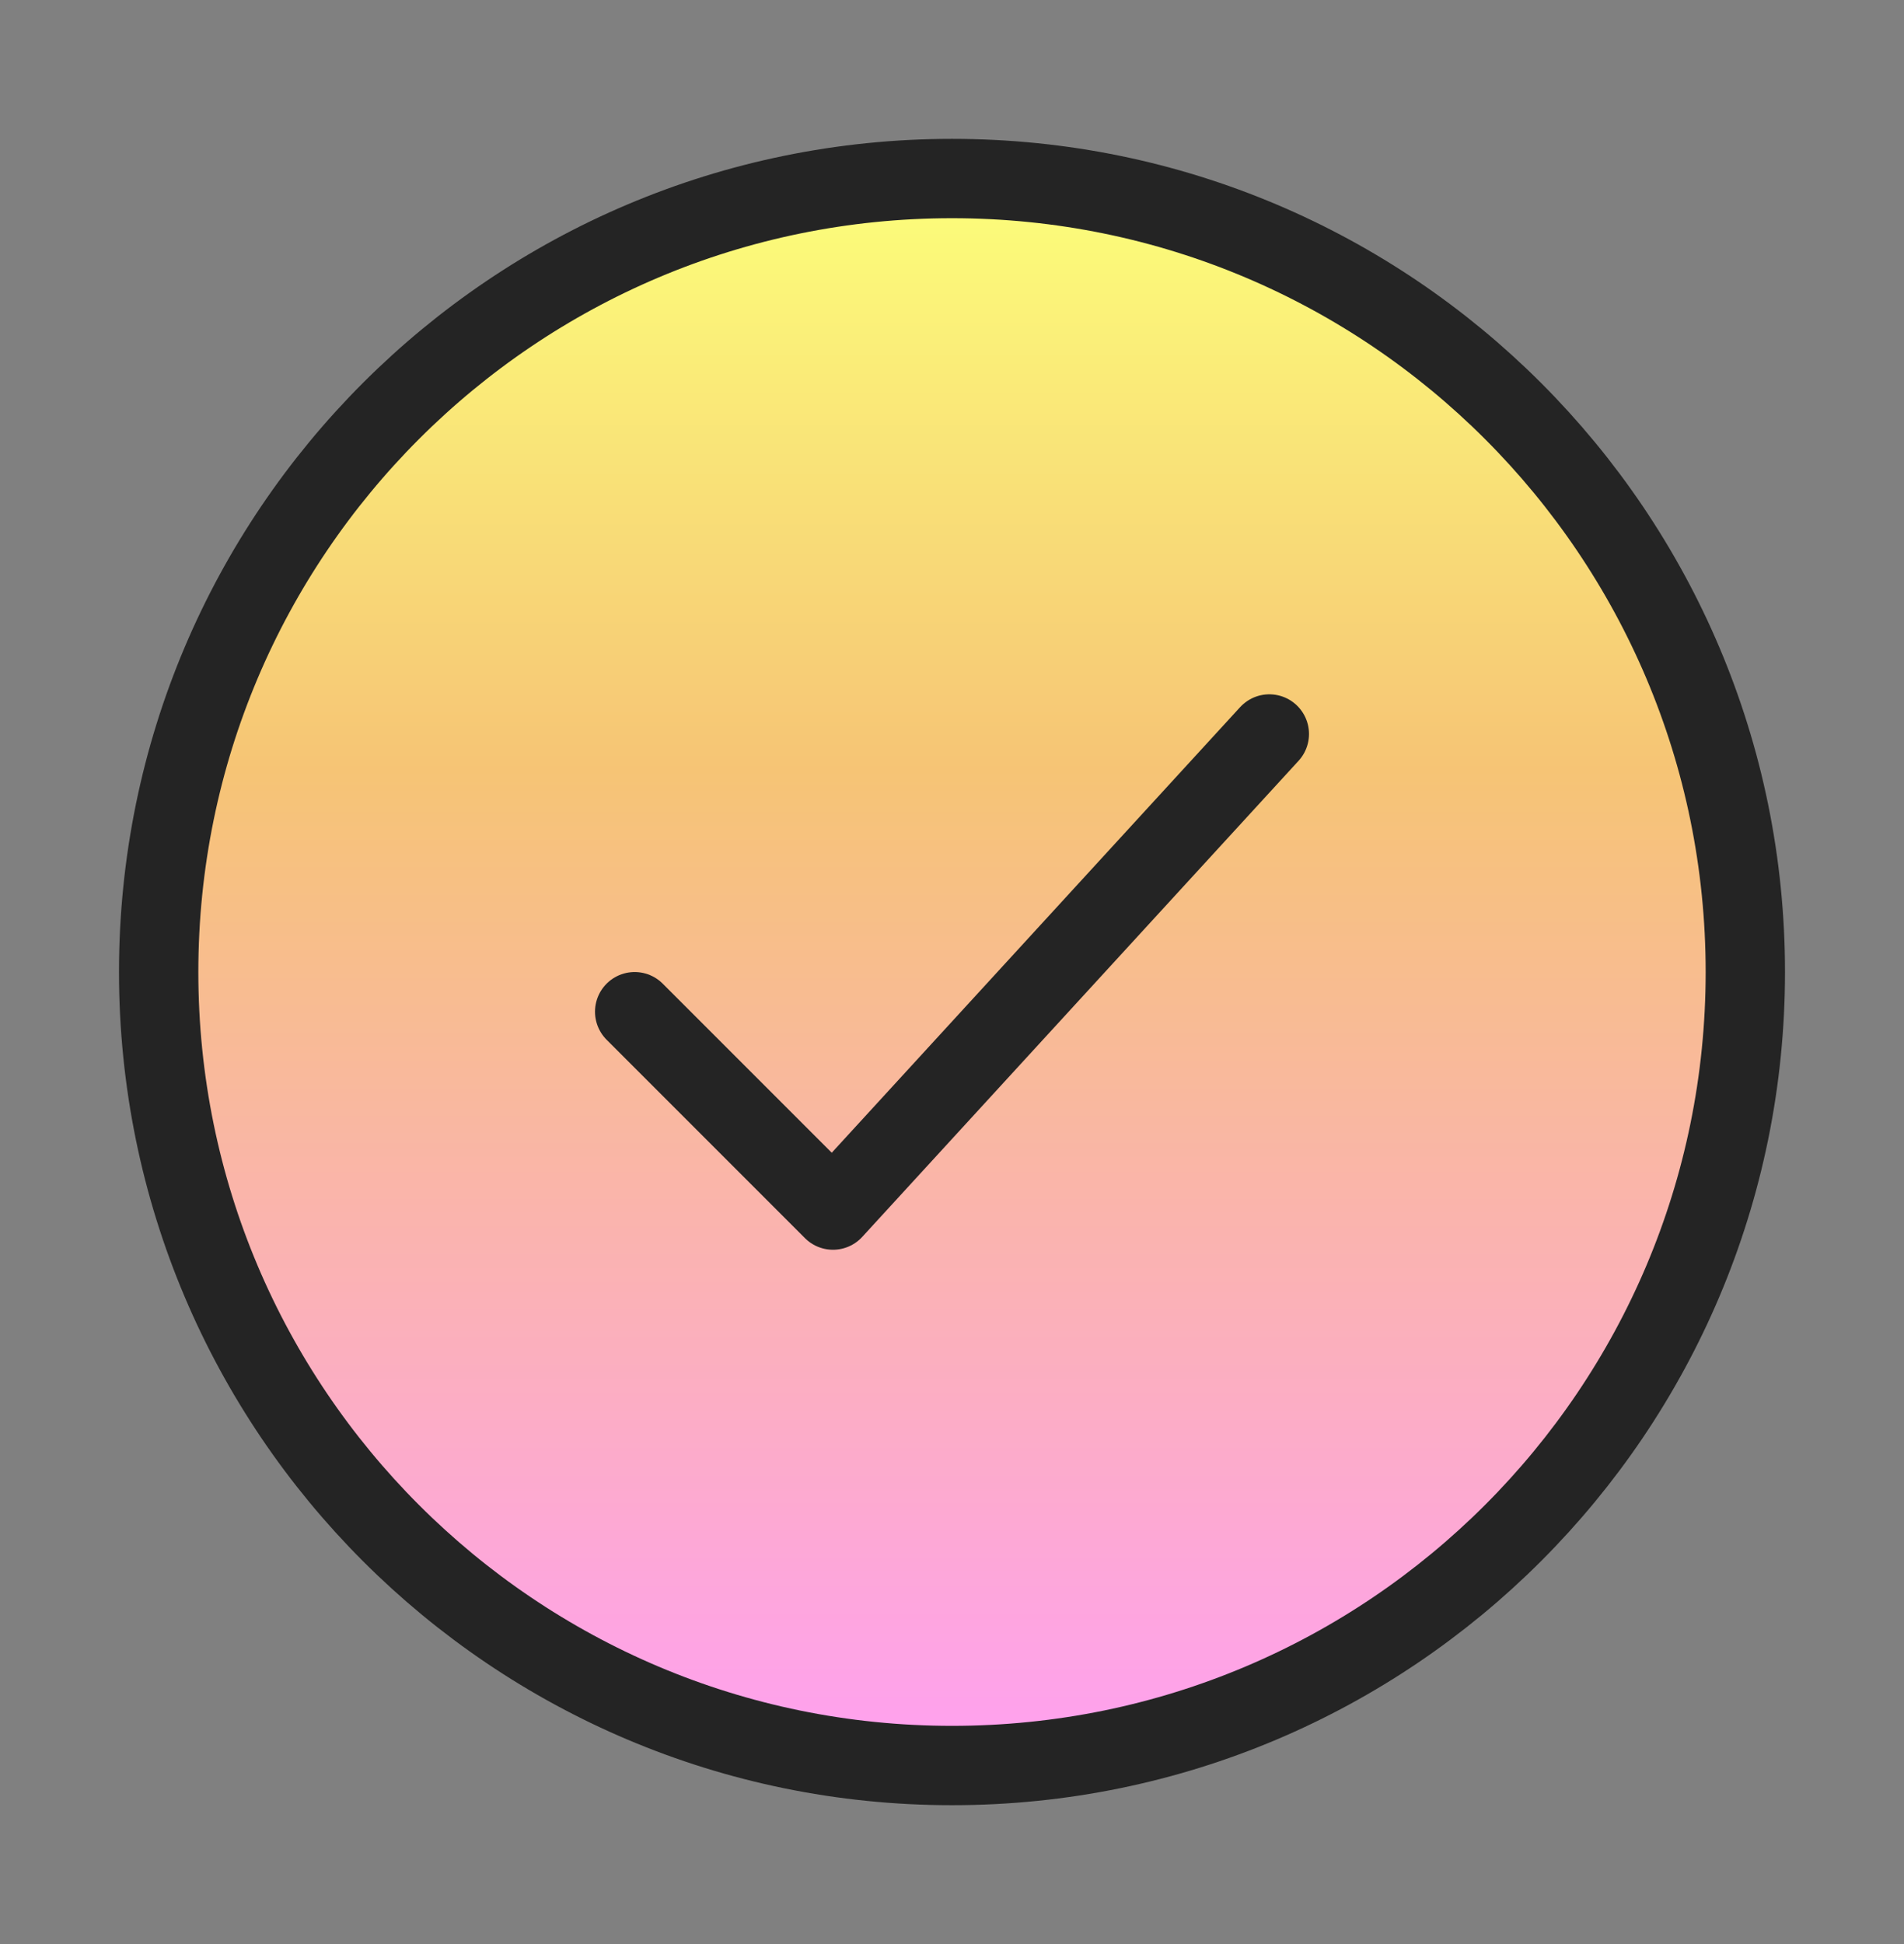
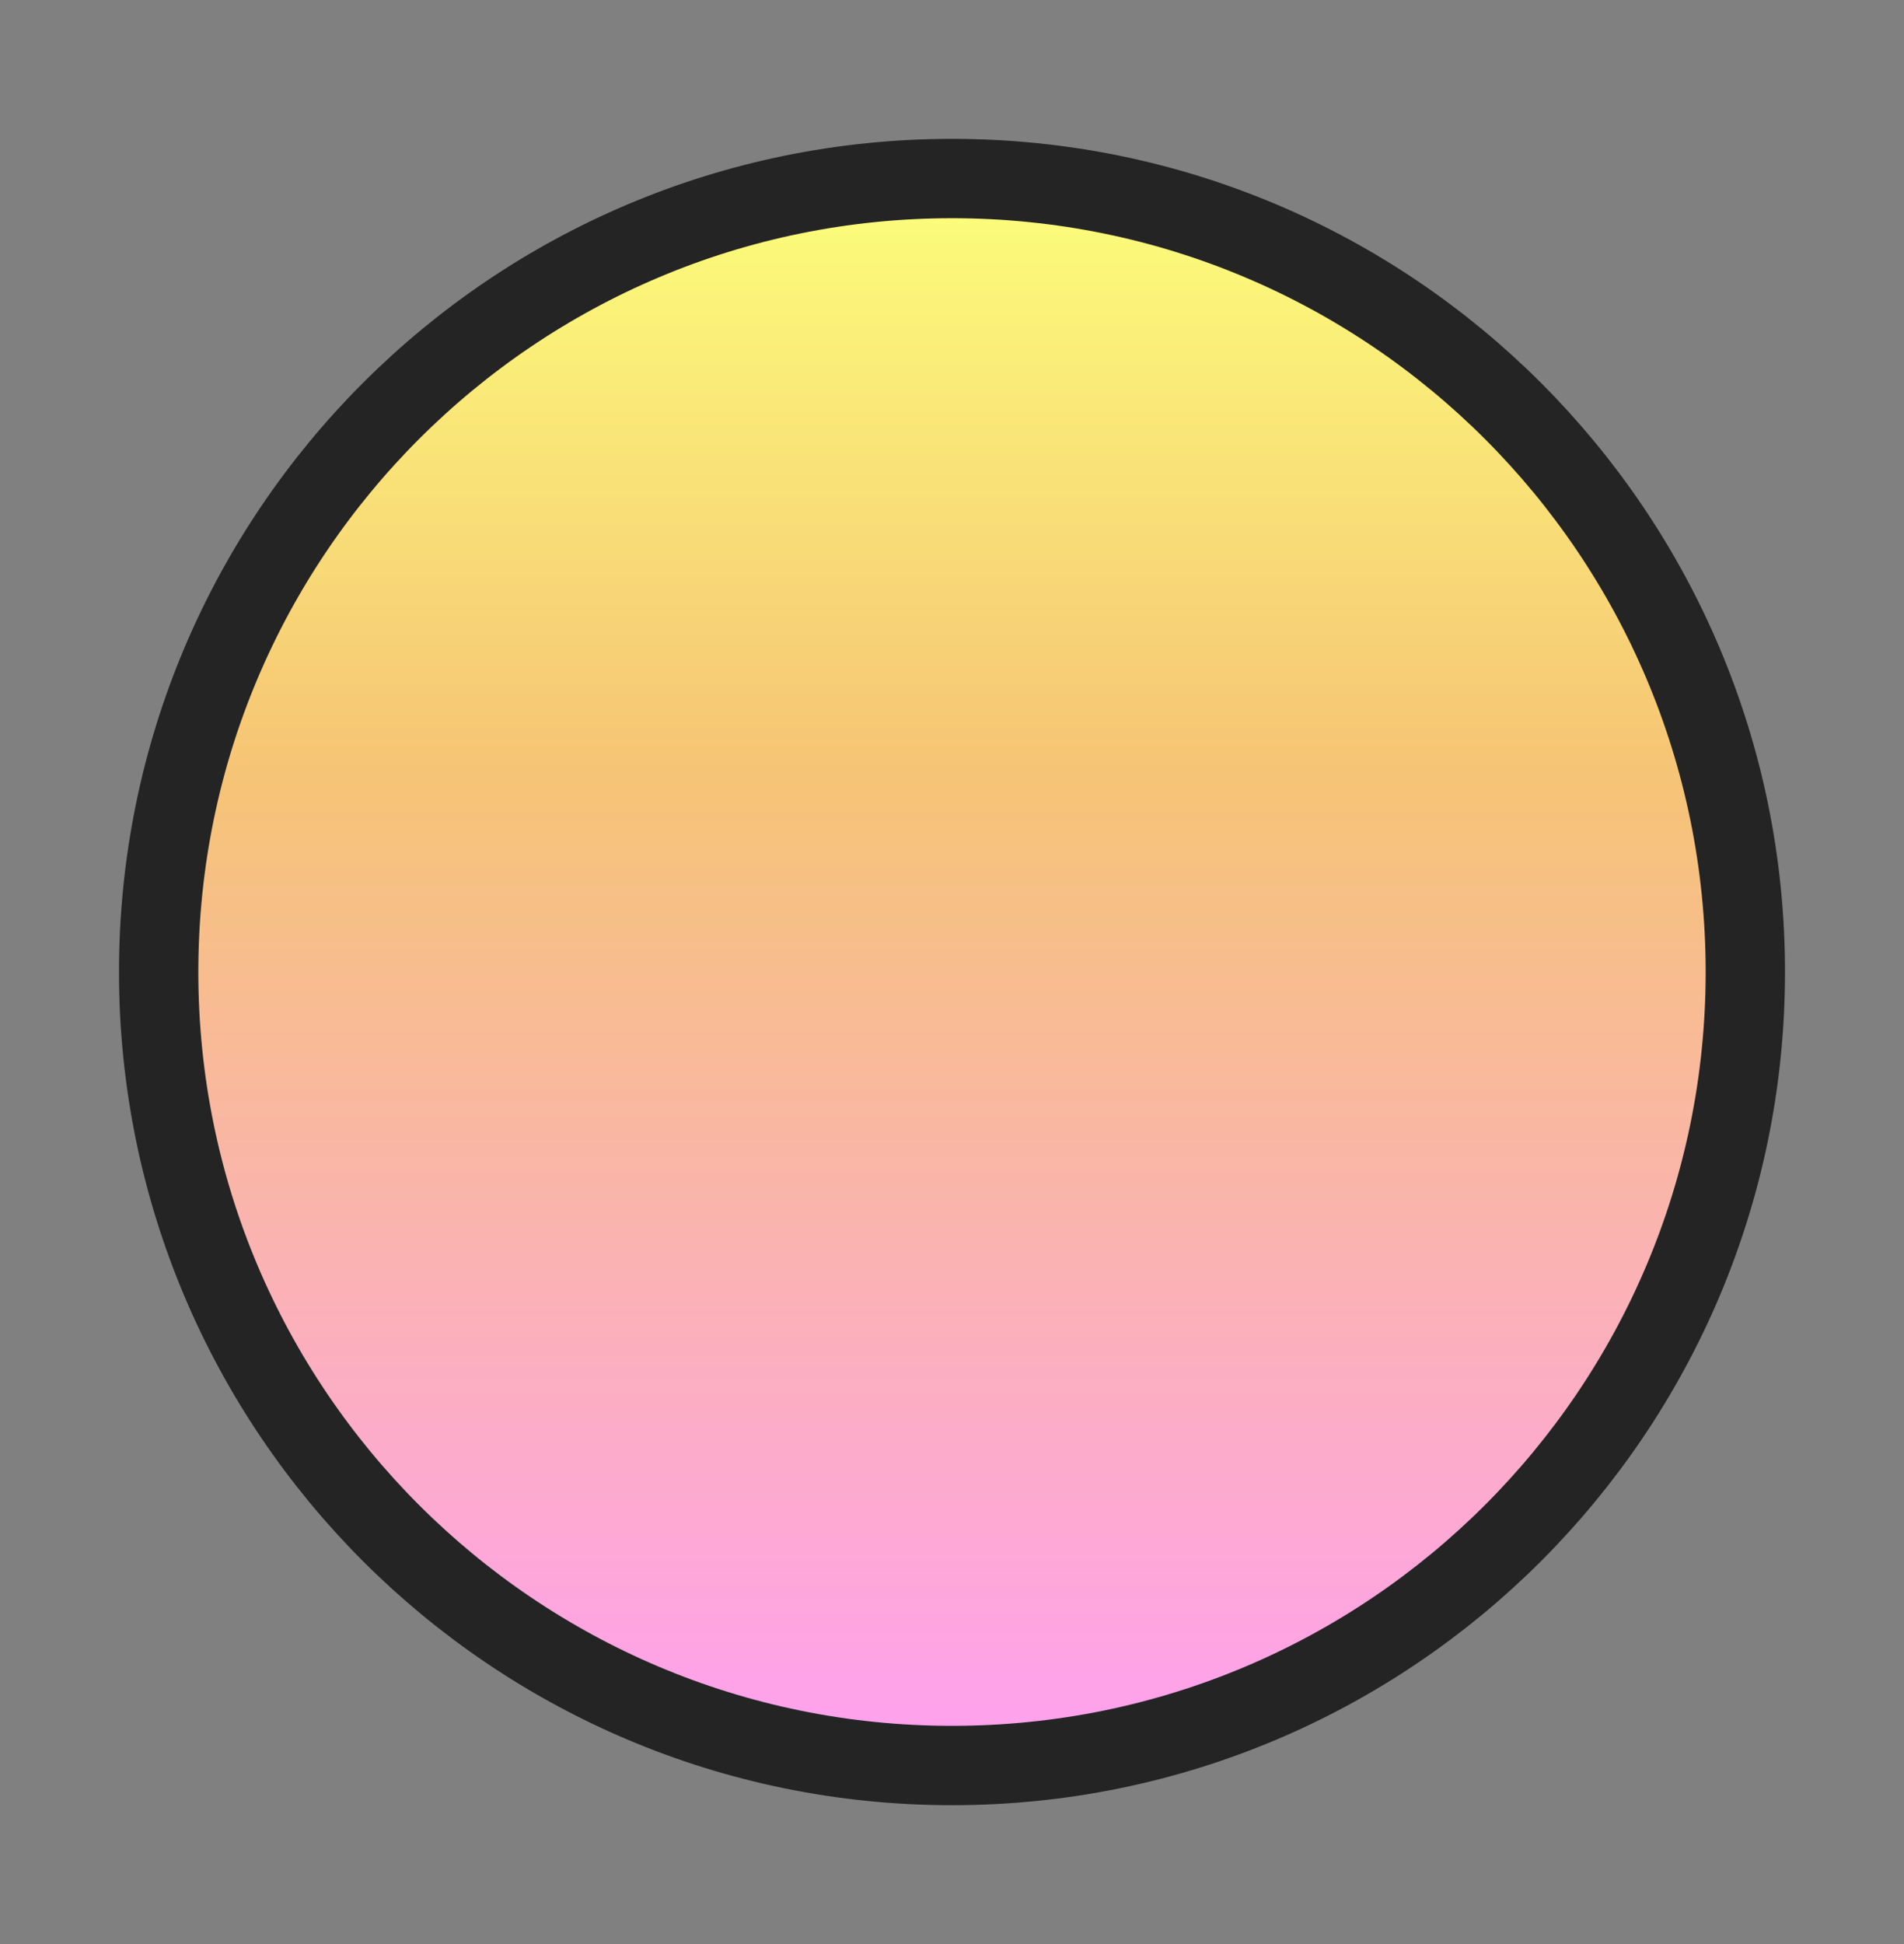
<svg xmlns="http://www.w3.org/2000/svg" width="48" height="49" viewBox="0 0 48 49" fill="none">
  <rect x="0" y="0" width="48" height="49" fill="#808080" stroke="none" />
-   <path d="M44 24.5C44 13.454 35.046 4.5 24 4.5C12.954 4.5 4 13.454 4 24.5C4 35.546 12.954 44.5 24 44.5C35.046 44.5 44 35.546 44 24.5Z" fill="url(#paint0_linear_3035_47120)" stroke="#242424" stroke-width="2" />
-   <path d="M16 25.5L21 30.5L32 18.5" stroke="#242424" stroke-width="2" stroke-linecap="round" stroke-linejoin="round" />
+   <path d="M44 24.5C44 13.454 35.046 4.5 24 4.5C12.954 4.5 4 13.454 4 24.5C4 35.546 12.954 44.5 24 44.5C35.046 44.5 44 35.546 44 24.5" fill="url(#paint0_linear_3035_47120)" stroke="#242424" stroke-width="2" />
  <defs>
    <linearGradient id="paint0_linear_3035_47120" x1="24" y1="44.5" x2="24" y2="4.5" gradientUnits="userSpaceOnUse">
      <stop stop-color="#FFA0F2" />
      <stop offset="0.627" stop-color="#F6C475" />
      <stop offset="1" stop-color="#FCFF7A" />
    </linearGradient>
  </defs>
</svg>